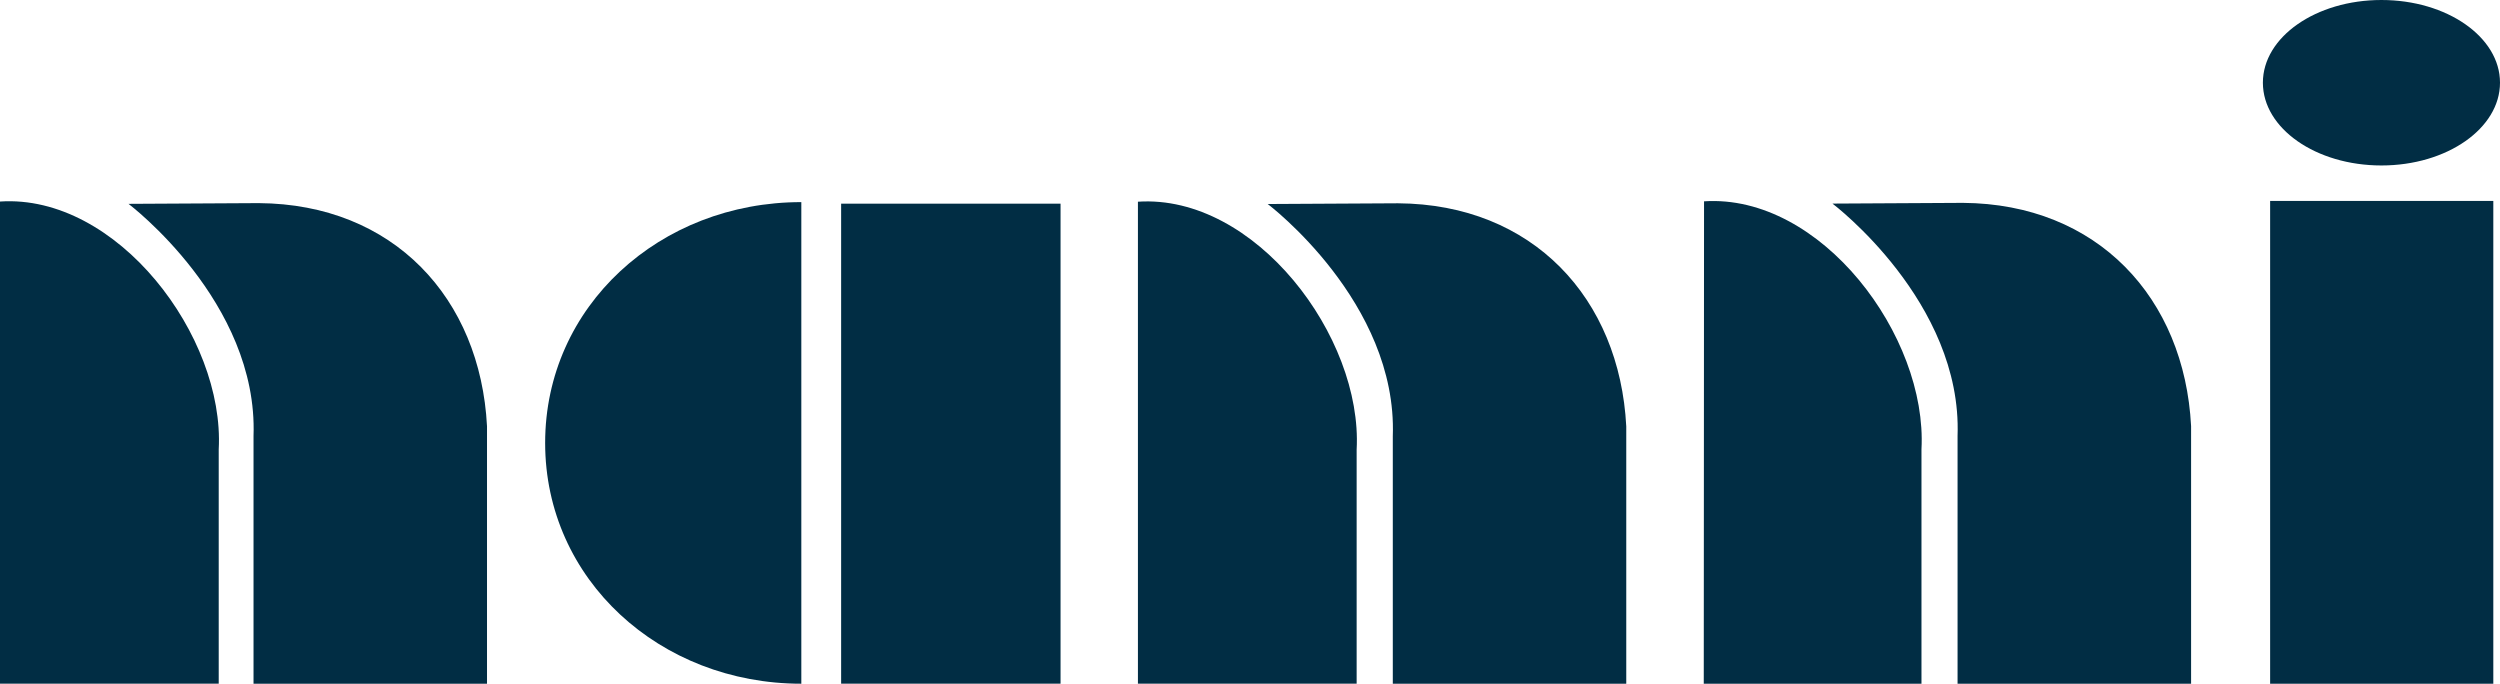
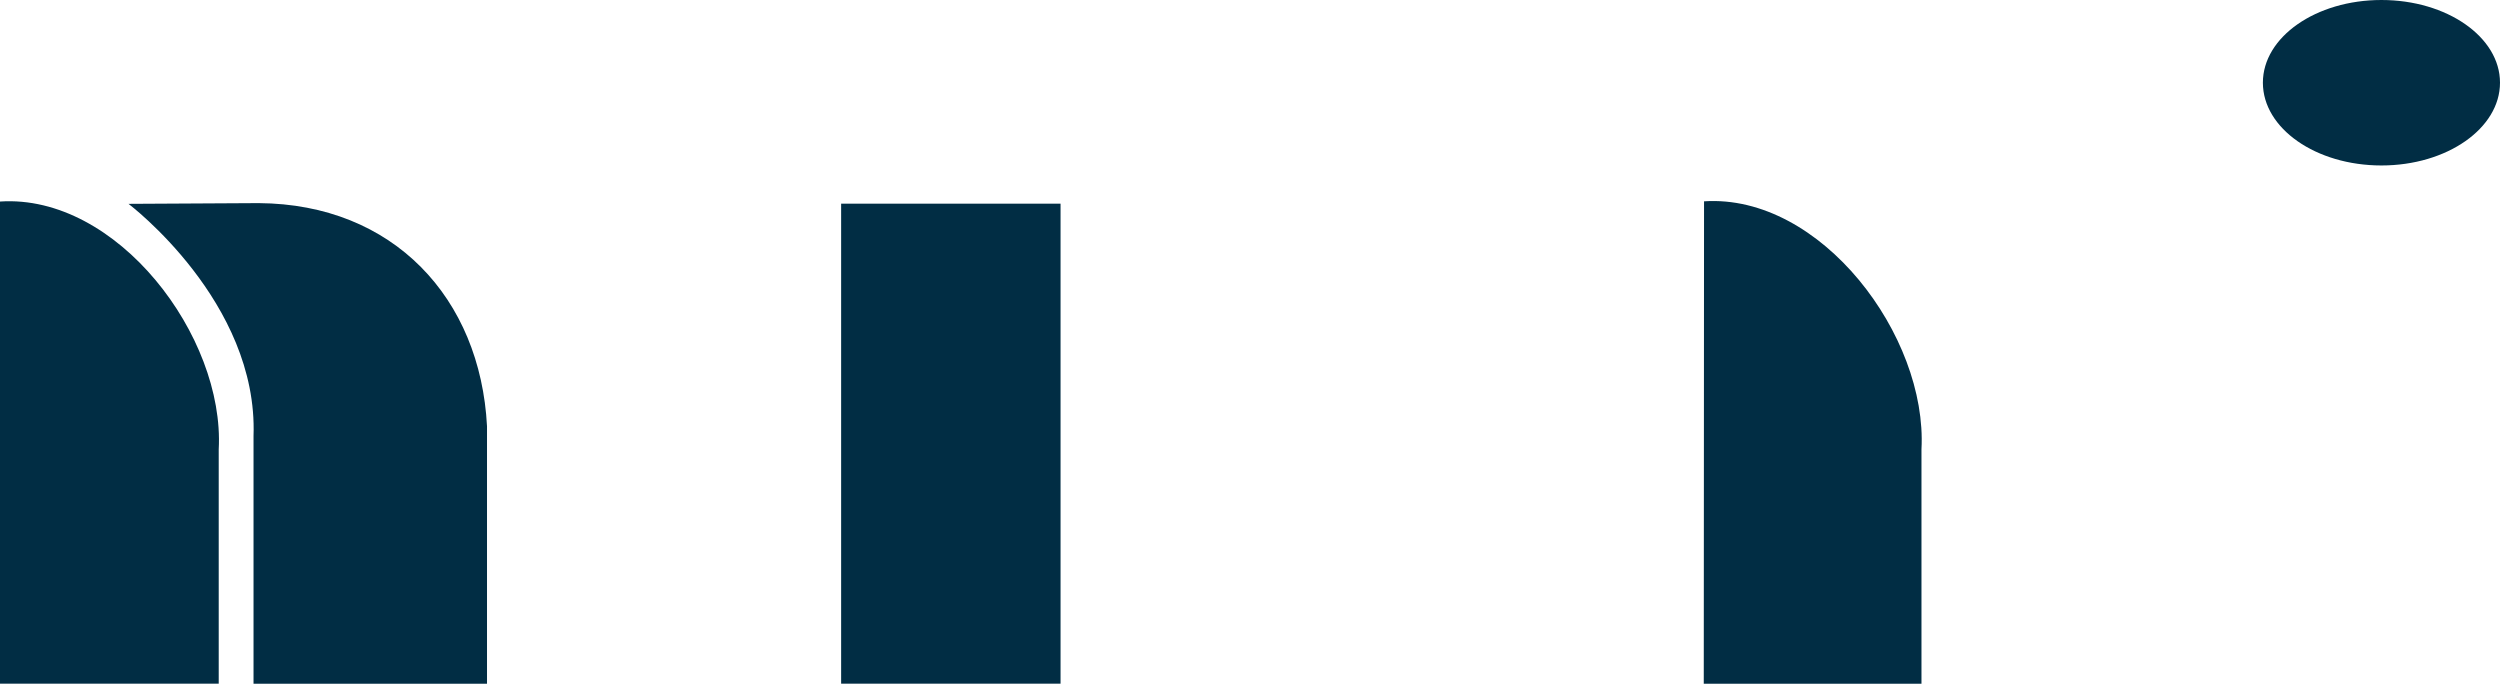
<svg xmlns="http://www.w3.org/2000/svg" width="117" height="32" viewBox="0 0 117 32" fill="none">
  <g id="logo">
    <path id="Vector" d="M6.014 9.54L12.108 9.506C18.415 9.548 22.481 13.956 22.792 19.948V31.998H11.865V20.405C12.09 14.123 6.014 9.54 6.014 9.54Z" fill="#012D44" />
    <path id="Vector_2" d="M10.236 31.997V21.033C10.523 15.735 5.476 9.069 0 9.432V31.997H10.236Z" fill="#012D44" />
    <path id="Vector_3" d="M49.634 9.531H39.365V31.995H49.634V9.531Z" fill="#012D44" />
-     <path id="Vector_4" d="M37.502 31.998C30.88 31.998 25.513 27.123 25.513 20.729C25.513 14.334 30.88 9.459 37.502 9.459V31.998Z" fill="#012D44" />
-     <path id="Vector_5" d="M116.687 9.404H106.242V31.998H116.687V9.404Z" fill="#012D44" />
-     <path id="Vector_6" d="M85.765 9.528L91.86 9.494C98.166 9.536 102.23 13.944 102.543 19.939V31.999H91.614V20.398C91.839 14.116 85.763 9.531 85.763 9.531" fill="#012D44" />
    <path id="Vector_7" d="M89.925 31.998V21.028C90.212 15.727 85.225 9.064 79.749 9.422L79.736 31.998H89.925Z" fill="#012D44" />
-     <path id="Vector_8" d="M59.331 9.548L65.426 9.514C71.735 9.555 75.799 13.964 76.109 19.956V31.998H65.183V20.415C65.408 14.133 59.331 9.55 59.331 9.55" fill="#012D44" />
-     <path id="Vector_9" d="M63.491 31.997V21.043C63.778 15.745 58.731 9.08 53.255 9.44V31.997H63.491Z" fill="#012D44" />
-     <path id="Vector_10" d="M105.903 3.87C105.903 1.733 108.386 0 111.451 0C114.517 0 117 1.733 117 3.87C117 6.008 114.517 7.744 111.451 7.744C108.386 7.744 105.903 6.011 105.903 3.87Z" fill="#012D44" />
+     <path id="Vector_10" d="M105.903 3.87C105.903 1.733 108.386 0 111.451 0C114.517 0 117 1.733 117 3.87C117 6.008 114.517 7.744 111.451 7.744C108.386 7.744 105.903 6.011 105.903 3.87" fill="#012D44" />
  </g>
</svg>